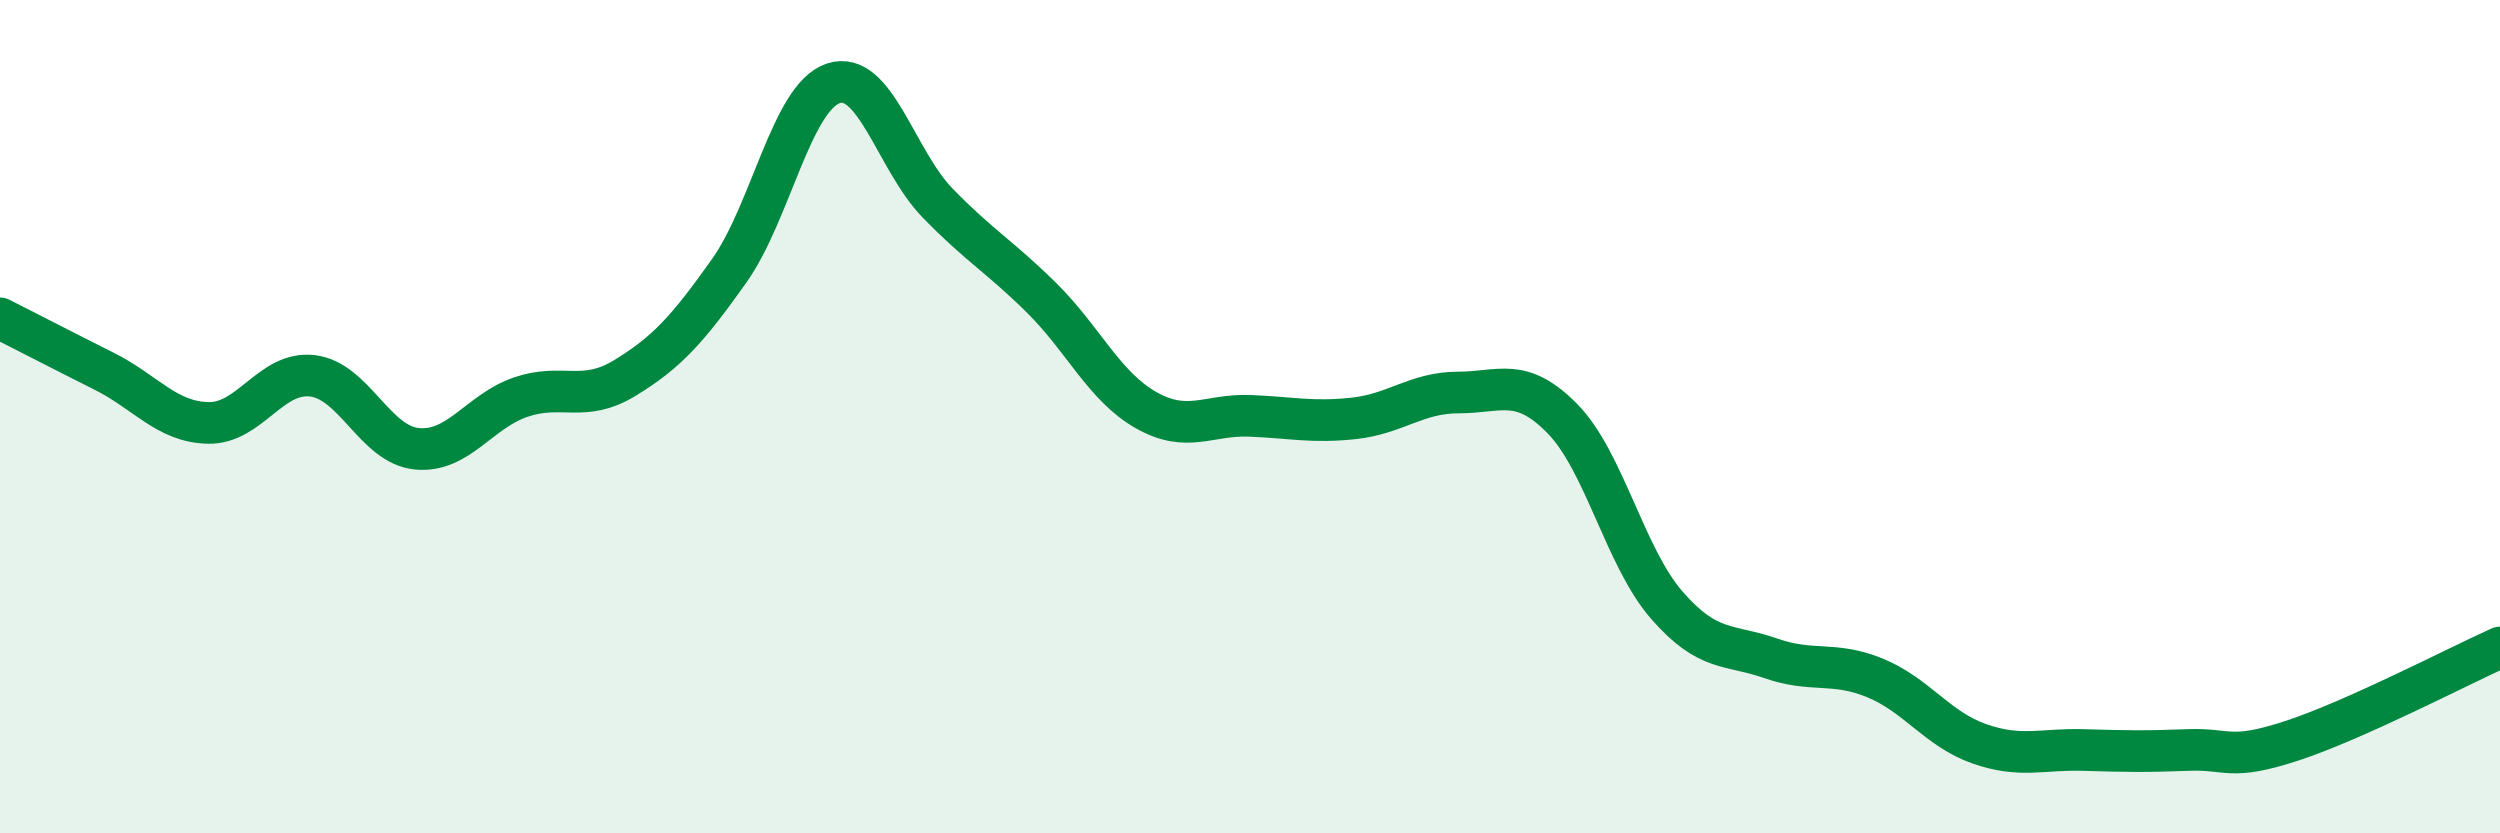
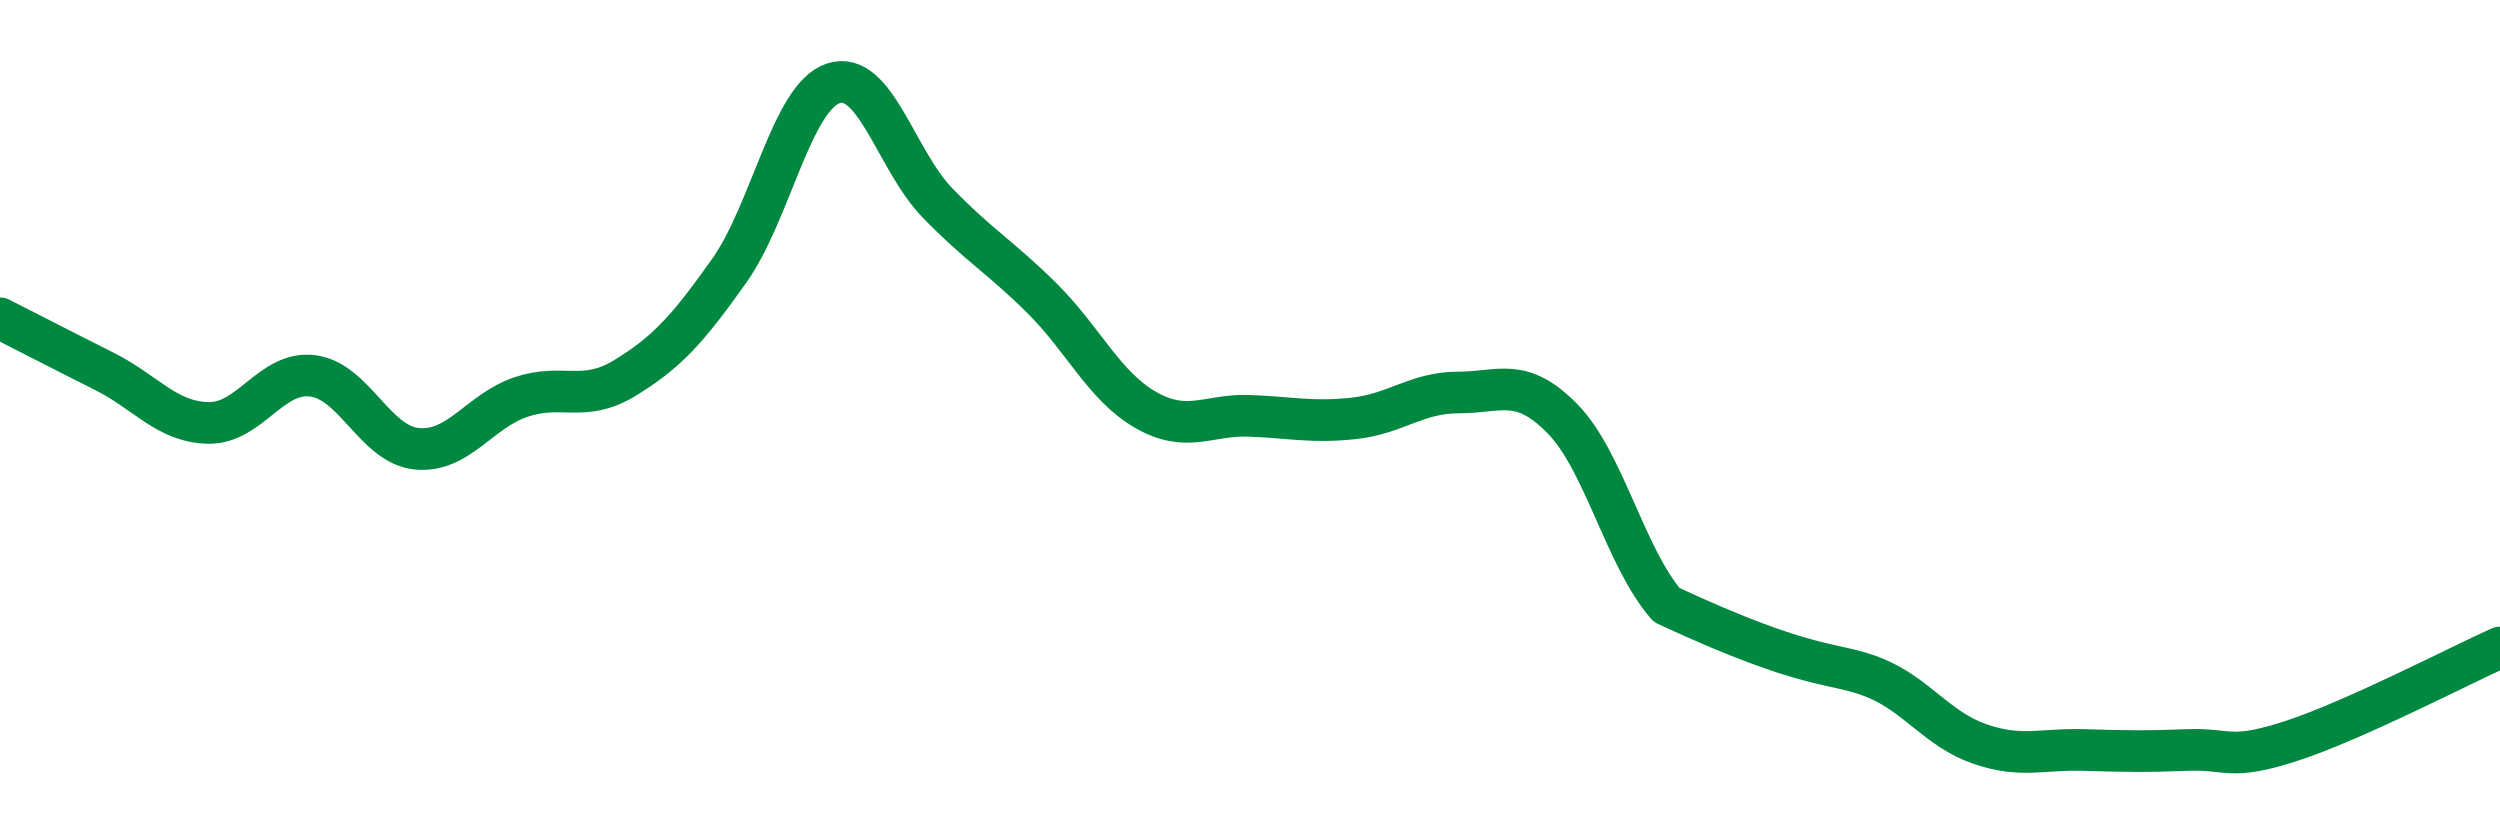
<svg xmlns="http://www.w3.org/2000/svg" width="60" height="20" viewBox="0 0 60 20">
-   <path d="M 0,7.64 C 0.5,7.89 1.5,8.41 2.5,8.91 C 3.5,9.41 4,10.13 5,10.15 C 6,10.17 6.5,8.9 7.5,9.02 C 8.5,9.14 9,10.67 10,10.77 C 11,10.87 11.5,9.87 12.5,9.53 C 13.5,9.19 14,9.68 15,9.07 C 16,8.46 16.5,7.91 17.5,6.5 C 18.5,5.09 19,2.33 20,2 C 21,1.67 21.5,3.84 22.5,4.87 C 23.5,5.9 24,6.16 25,7.15 C 26,8.14 26.5,9.27 27.5,9.84 C 28.5,10.41 29,9.94 30,9.98 C 31,10.02 31.5,10.15 32.5,10.04 C 33.5,9.93 34,9.42 35,9.42 C 36,9.42 36.5,9.03 37.5,10.05 C 38.5,11.07 39,13.37 40,14.52 C 41,15.67 41.5,15.45 42.5,15.8 C 43.5,16.15 44,15.86 45,16.27 C 46,16.68 46.5,17.5 47.5,17.85 C 48.5,18.2 49,17.97 50,18 C 51,18.03 51.5,18.04 52.5,18 C 53.5,17.96 53.5,18.27 55,17.78 C 56.5,17.29 59,15.99 60,15.54L60 20L0 20Z" fill="#008740" opacity="0.1" stroke-linecap="round" stroke-linejoin="round" />
-   <path d="M 0,7.64 C 0.5,7.89 1.5,8.41 2.5,8.91 C 3.5,9.41 4,10.13 5,10.15 C 6,10.17 6.5,8.9 7.5,9.02 C 8.5,9.14 9,10.67 10,10.77 C 11,10.87 11.5,9.87 12.5,9.53 C 13.5,9.19 14,9.68 15,9.07 C 16,8.46 16.5,7.91 17.5,6.5 C 18.5,5.09 19,2.33 20,2 C 21,1.67 21.5,3.84 22.5,4.87 C 23.5,5.9 24,6.16 25,7.15 C 26,8.14 26.5,9.27 27.5,9.84 C 28.5,10.41 29,9.94 30,9.98 C 31,10.02 31.5,10.15 32.5,10.04 C 33.5,9.93 34,9.42 35,9.42 C 36,9.42 36.5,9.03 37.5,10.05 C 38.5,11.07 39,13.37 40,14.52 C 41,15.67 41.5,15.45 42.5,15.8 C 43.5,16.15 44,15.86 45,16.27 C 46,16.68 46.5,17.5 47.5,17.85 C 48.5,18.2 49,17.97 50,18 C 51,18.03 51.5,18.04 52.5,18 C 53.5,17.96 53.5,18.27 55,17.78 C 56.5,17.29 59,15.99 60,15.54" stroke="#008740" stroke-width="1" fill="none" stroke-linecap="round" stroke-linejoin="round" />
+   <path d="M 0,7.64 C 0.5,7.89 1.5,8.41 2.5,8.91 C 3.5,9.41 4,10.13 5,10.15 C 6,10.17 6.5,8.9 7.5,9.02 C 8.5,9.14 9,10.67 10,10.77 C 11,10.87 11.5,9.87 12.5,9.53 C 13.5,9.19 14,9.68 15,9.07 C 16,8.46 16.5,7.91 17.5,6.5 C 18.5,5.09 19,2.33 20,2 C 21,1.67 21.5,3.84 22.5,4.87 C 23.5,5.9 24,6.16 25,7.15 C 26,8.14 26.5,9.27 27.5,9.84 C 28.5,10.41 29,9.94 30,9.98 C 31,10.02 31.5,10.15 32.5,10.04 C 33.5,9.93 34,9.42 35,9.42 C 36,9.42 36.5,9.03 37.5,10.05 C 38.5,11.07 39,13.37 40,14.52 C 43.5,16.15 44,15.86 45,16.27 C 46,16.68 46.5,17.5 47.5,17.85 C 48.5,18.2 49,17.97 50,18 C 51,18.03 51.5,18.04 52.5,18 C 53.5,17.96 53.5,18.27 55,17.78 C 56.5,17.29 59,15.99 60,15.54" stroke="#008740" stroke-width="1" fill="none" stroke-linecap="round" stroke-linejoin="round" />
</svg>